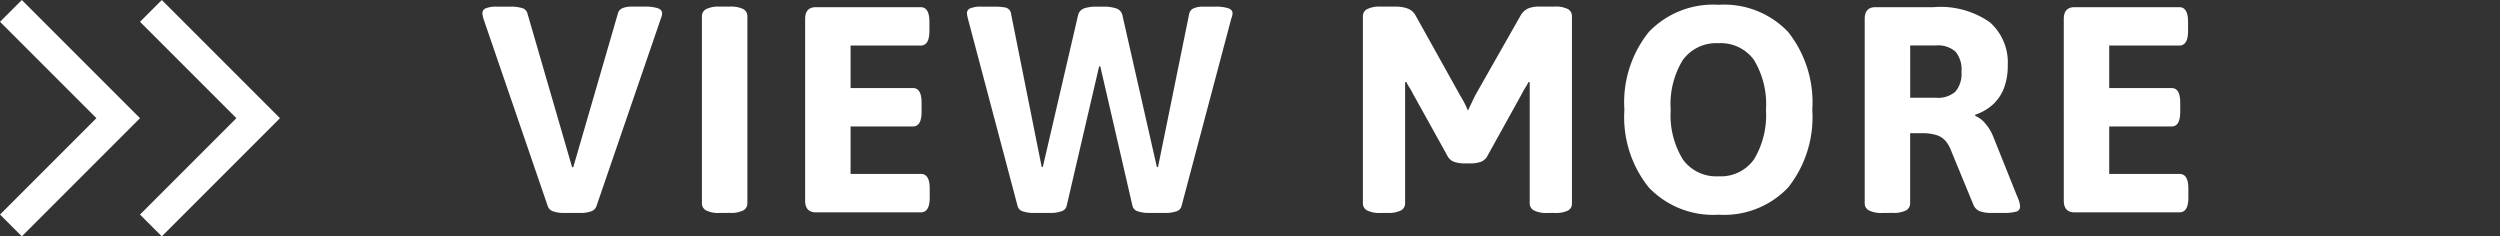
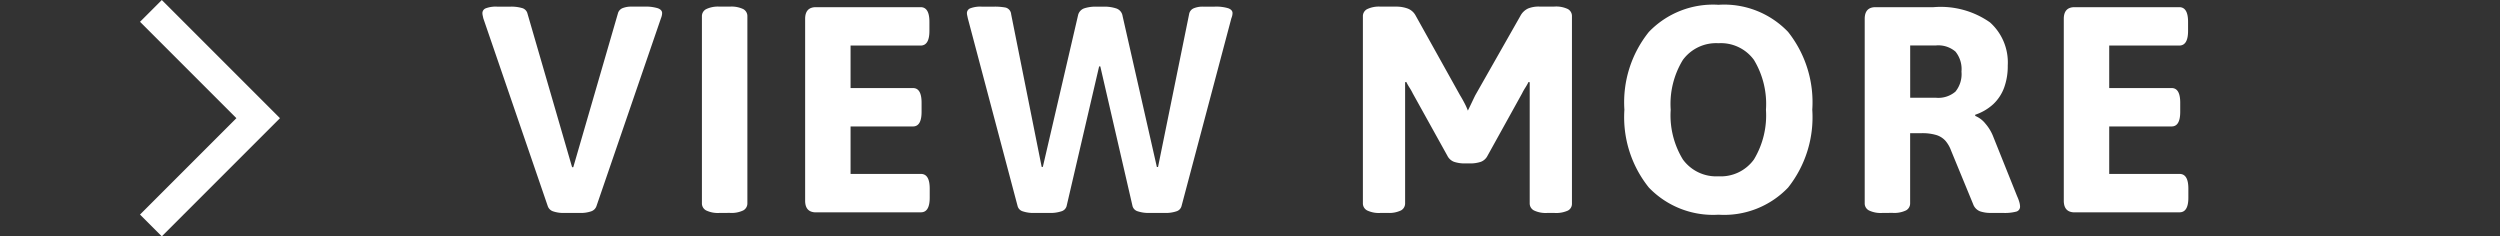
<svg xmlns="http://www.w3.org/2000/svg" width="175.045" height="16.548" viewBox="0 0 175.045 16.548">
  <rect x="0" y="0" width="175.045" height="16.548" fill="#333333" stroke="none" />
  <g transform="translate(-3928 -1084.535)">
-     <path d="M17.963,0H157.082C167,0,175.045,3.7,175.045,8.274S167,16.548,157.082,16.548H17.963C8.042,16.548,0,12.844,0,8.274S8.042,0,17.963,0Z" transform="translate(3928 1084.535)" fill="none" />
    <path d="M5.807-6.668a2.261,2.261,0,0,1-.8-.113.585.585,0,0,1-.369-.359L.122-20.3Q.1-20.4.081-20.491a.806.806,0,0,1-.021-.174A.362.362,0,0,1,.306-21a1.992,1.992,0,0,1,.78-.113h.965a2.678,2.678,0,0,1,.759.092.536.536,0,0,1,.39.339L6.34-9.87h.082l3.14-10.816a.556.556,0,0,1,.328-.328,1.608,1.608,0,0,1,.616-.1h.883a2.918,2.918,0,0,1,.954.113q.3.113.3.339a.806.806,0,0,1-.021.174,1.268,1.268,0,0,1-.062.195L8.044-7.14a.585.585,0,0,1-.369.359,2.261,2.261,0,0,1-.8.113Zm10.857,0a1.913,1.913,0,0,1-.934-.174.552.552,0,0,1-.3-.5V-20.44a.552.552,0,0,1,.3-.5,1.913,1.913,0,0,1,.934-.174h.718a1.9,1.9,0,0,1,.944.174.555.555,0,0,1,.287.5V-7.346a.555.555,0,0,1-.287.5,1.9,1.9,0,0,1-.944.174Zm6.752-.041q-.759,0-.759-.821V-20.255q0-.821.759-.821h7.327q.616,0,.616,1.026v.636q0,1.026-.616,1.026H25.838v2.976h4.372q.6,0,.6,1.026v.636q0,1.026-.6,1.026H25.838V-9.4h4.926q.616,0,.616,1.026v.636q0,1.026-.616,1.026Zm15.29.041a2.351,2.351,0,0,1-.811-.113.524.524,0,0,1-.359-.359L34.047-20.3q-.021-.1-.041-.195a.805.805,0,0,1-.021-.174A.362.362,0,0,1,34.232-21a1.992,1.992,0,0,1,.78-.113h.9a4.12,4.12,0,0,1,.77.062.52.52,0,0,1,.4.472L39.219-9.891H39.3L41.764-20.5a.665.665,0,0,1,.452-.5,2.6,2.6,0,0,1,.8-.113h.575a2.656,2.656,0,0,1,.841.123.654.654,0,0,1,.452.534l2.4,10.57h.082l2.175-10.693A.54.54,0,0,1,49.871-21a1.627,1.627,0,0,1,.636-.113h.821a2.918,2.918,0,0,1,.954.113q.3.113.3.339a.806.806,0,0,1-.021.174,1.268,1.268,0,0,1-.062.195L49.009-7.14a.524.524,0,0,1-.359.359,2.351,2.351,0,0,1-.811.113H46.772a2.443,2.443,0,0,1-.821-.113.527.527,0,0,1-.369-.359l-2.258-9.79h-.082L40.963-7.14a.527.527,0,0,1-.369.359,2.443,2.443,0,0,1-.821.113Zm24.238,0a1.913,1.913,0,0,1-.934-.174.552.552,0,0,1-.3-.5V-20.44a.552.552,0,0,1,.3-.5,1.913,1.913,0,0,1,.934-.174h1.088a2.316,2.316,0,0,1,.811.133,1.059,1.059,0,0,1,.564.5l3.1,5.562q.164.267.318.564a4.557,4.557,0,0,1,.236.523q.1-.205.257-.534t.257-.534l3.161-5.562a1.17,1.17,0,0,1,.544-.523,1.988,1.988,0,0,1,.77-.133h1.067a1.9,1.9,0,0,1,.944.174.555.555,0,0,1,.287.5V-7.325a.533.533,0,0,1-.287.493,2.007,2.007,0,0,1-.944.164h-.493a1.913,1.913,0,0,1-.934-.174.552.552,0,0,1-.3-.5v-8.476l-.082-.021q-.1.205-.226.4t-.226.4L70.435-10.67a.863.863,0,0,1-.462.421,2.351,2.351,0,0,1-.811.113H68.9a2.351,2.351,0,0,1-.811-.113.863.863,0,0,1-.462-.421L65.2-15.042q-.1-.205-.226-.4t-.226-.4l-.082.021v8.476a.555.555,0,0,1-.287.5,1.905,1.905,0,0,1-.944.174Zm23.664.123a6.229,6.229,0,0,1-4.874-1.9,7.862,7.862,0,0,1-1.714-5.449,7.862,7.862,0,0,1,1.714-5.449,6.229,6.229,0,0,1,4.874-1.9,6.19,6.19,0,0,1,4.874,1.9,7.925,7.925,0,0,1,1.693,5.449,7.925,7.925,0,0,1-1.693,5.449A6.19,6.19,0,0,1,86.608-6.545Zm0-2.689a2.854,2.854,0,0,0,2.483-1.18,5.974,5.974,0,0,0,.841-3.479,5.966,5.966,0,0,0-.841-3.489,2.863,2.863,0,0,0-2.483-1.17,2.89,2.89,0,0,0-2.494,1.17,5.91,5.91,0,0,0-.852,3.489,5.918,5.918,0,0,0,.852,3.479A2.881,2.881,0,0,0,86.608-9.234ZM98.08-6.668a1.913,1.913,0,0,1-.934-.174.552.552,0,0,1-.3-.5V-20.255q0-.821.759-.821h4.064a6,6,0,0,1,3.951,1.067,3.762,3.762,0,0,1,1.242,3.017,4.386,4.386,0,0,1-.257,1.56,3.017,3.017,0,0,1-.759,1.149,3.52,3.52,0,0,1-1.262.739v.082a1.77,1.77,0,0,1,.708.534,3.121,3.121,0,0,1,.564.944l1.662,4.146a2.851,2.851,0,0,1,.154.41,1.193,1.193,0,0,1,.051.308.354.354,0,0,1-.267.359,3.176,3.176,0,0,1-.924.092h-.841a2.312,2.312,0,0,1-.77-.113.836.836,0,0,1-.482-.5L102.9-11.019a2.255,2.255,0,0,0-.4-.7,1.435,1.435,0,0,0-.626-.4,3.411,3.411,0,0,0-1.067-.133h-.78v4.905a.555.555,0,0,1-.287.5,1.9,1.9,0,0,1-.944.174Zm1.95-8.066h1.806a1.845,1.845,0,0,0,1.365-.431,1.946,1.946,0,0,0,.421-1.4,1.946,1.946,0,0,0-.421-1.4,1.845,1.845,0,0,0-1.365-.431H100.03Zm11.514,8.025q-.759,0-.759-.821V-20.255q0-.821.759-.821h7.327q.616,0,.616,1.026v.636q0,1.026-.616,1.026h-4.905v2.976h4.372q.6,0,.6,1.026v.636q0,1.026-.6,1.026h-4.372V-9.4h4.926q.616,0,.616,1.026v.636q0,1.026-.616,1.026Z" transform="translate(3961.717 1106.113)" fill="#fff" />
-     <path d="M4031.6,1094.294l-1.526-1.526,6.748-6.748-6.748-6.748,1.526-1.526,8.274,8.274Z" transform="translate(-102.072 6.79)" fill="#fff" />
    <path d="M4031.6,1094.294l-1.526-1.526,6.748-6.748-6.748-6.748,1.526-1.526,8.274,8.274Z" transform="translate(-92.271 6.79)" fill="#fff" />
  </g>
</svg>